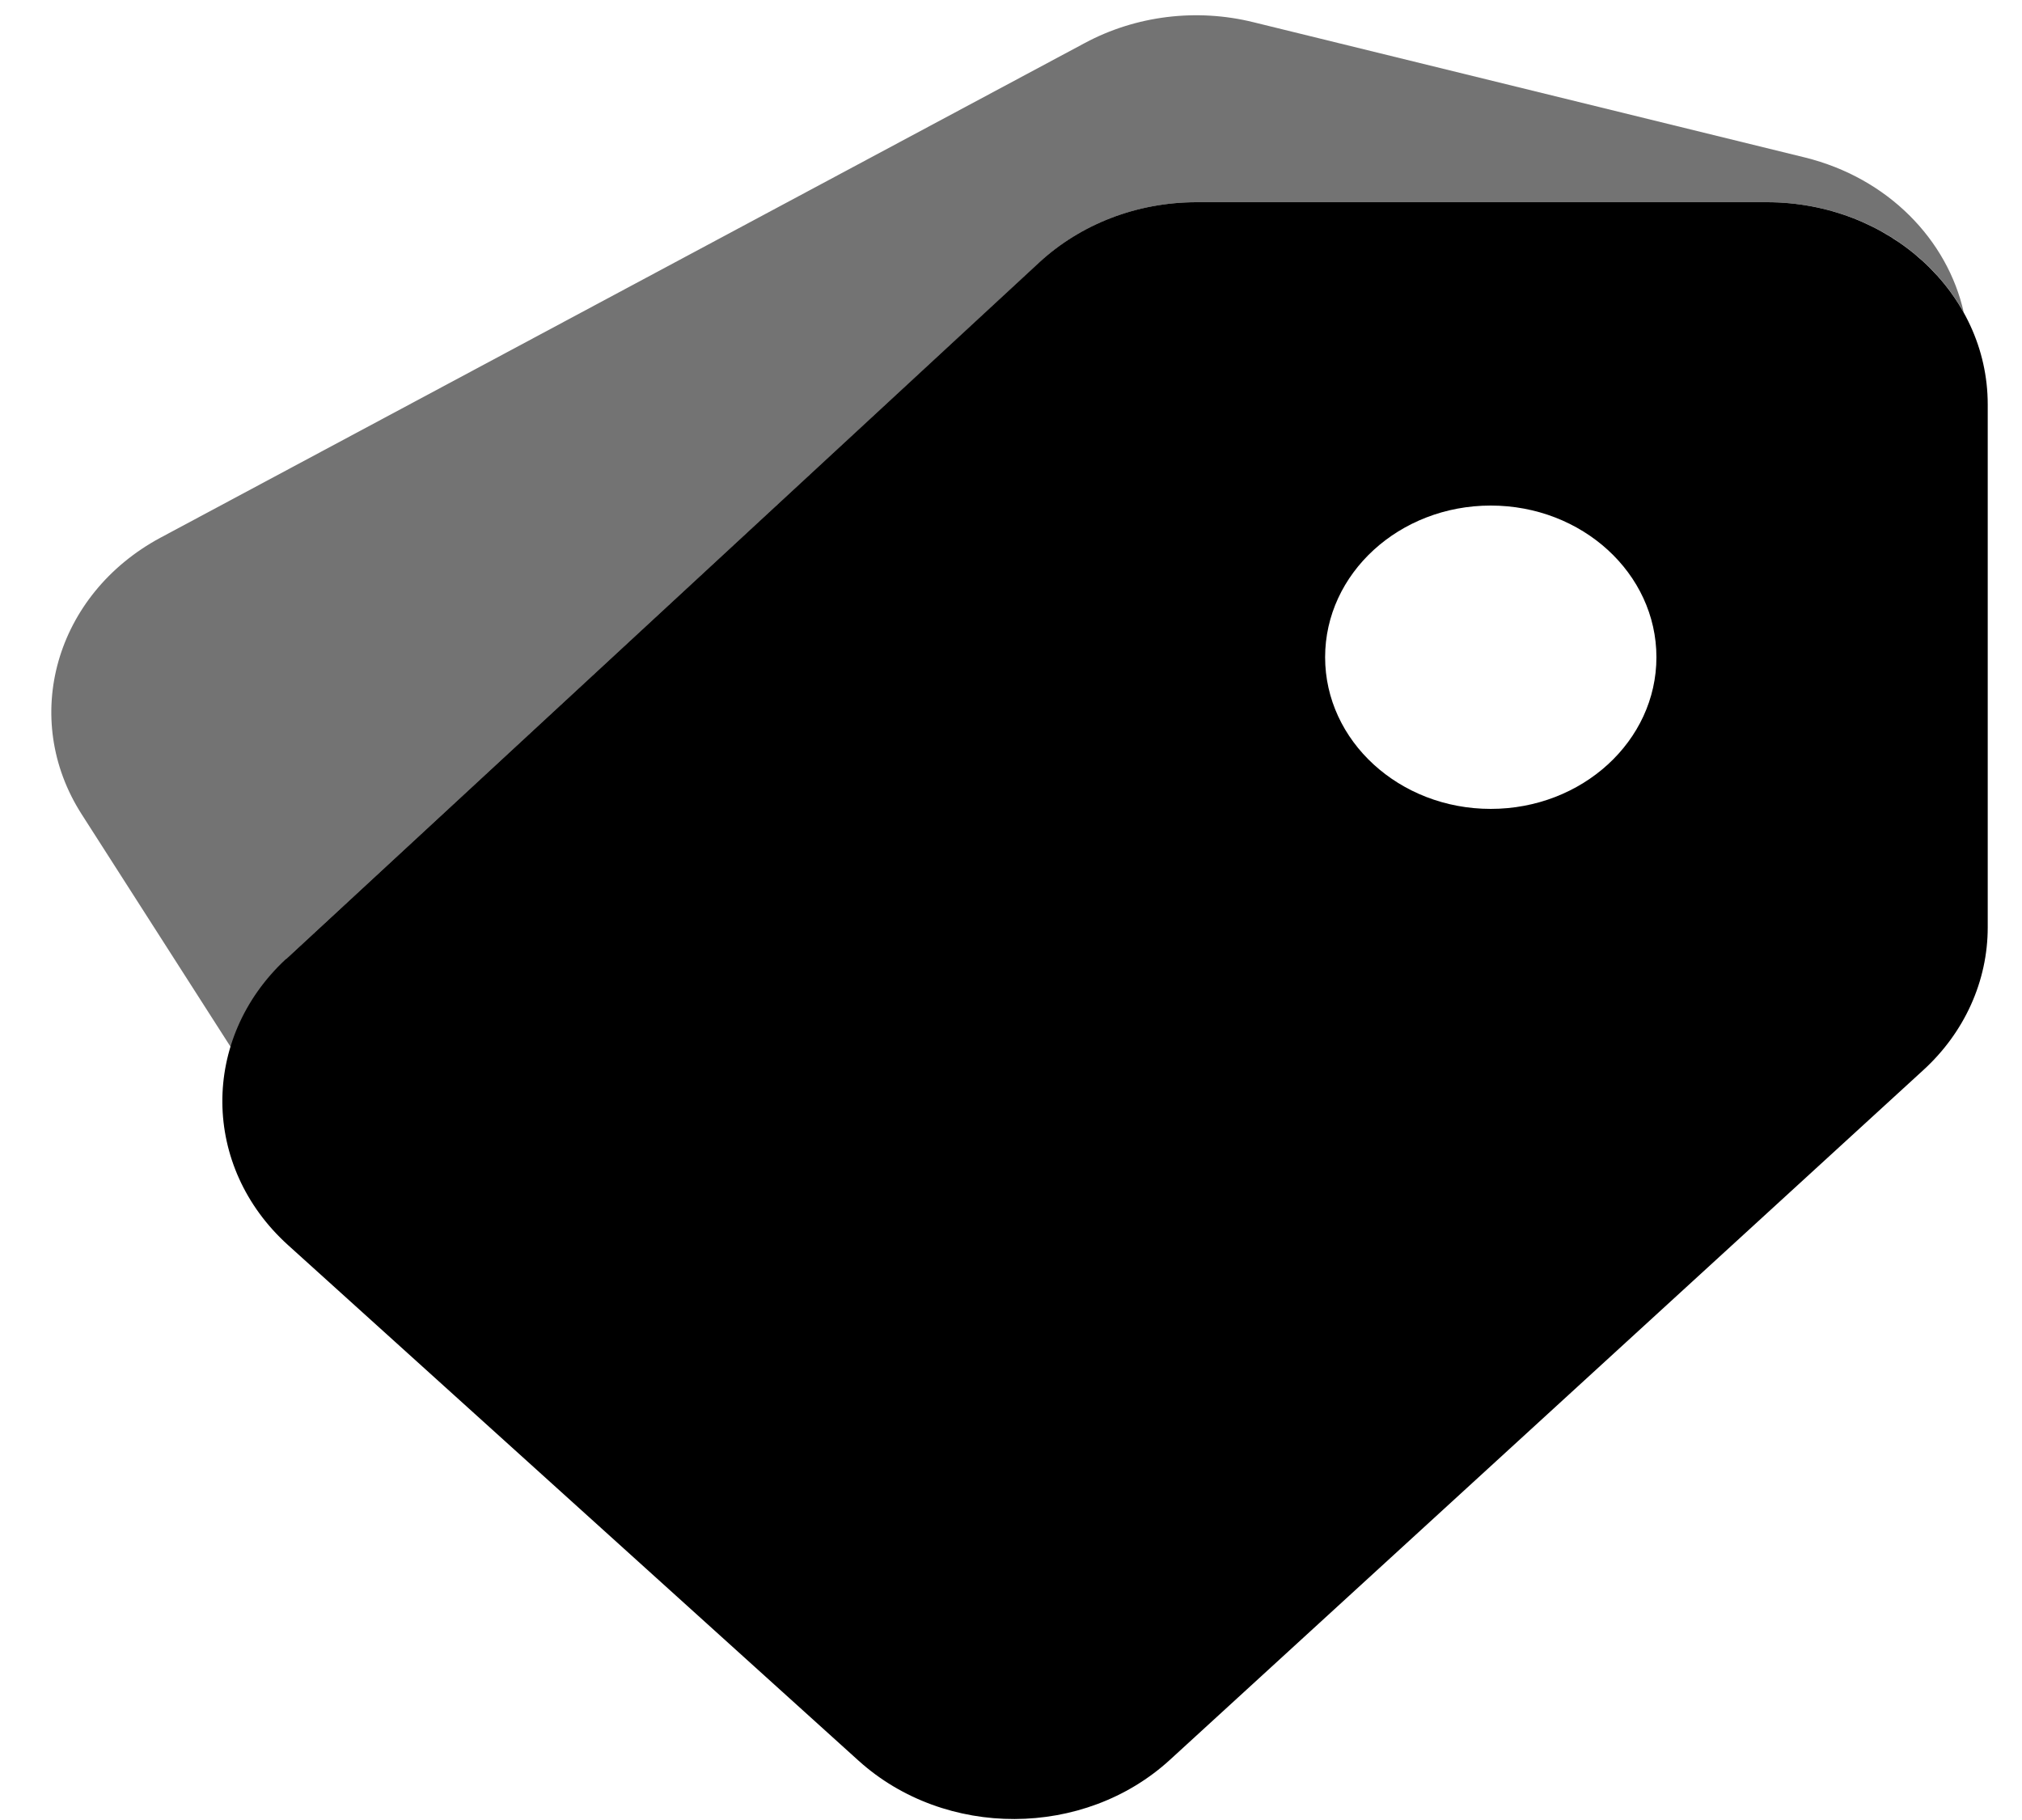
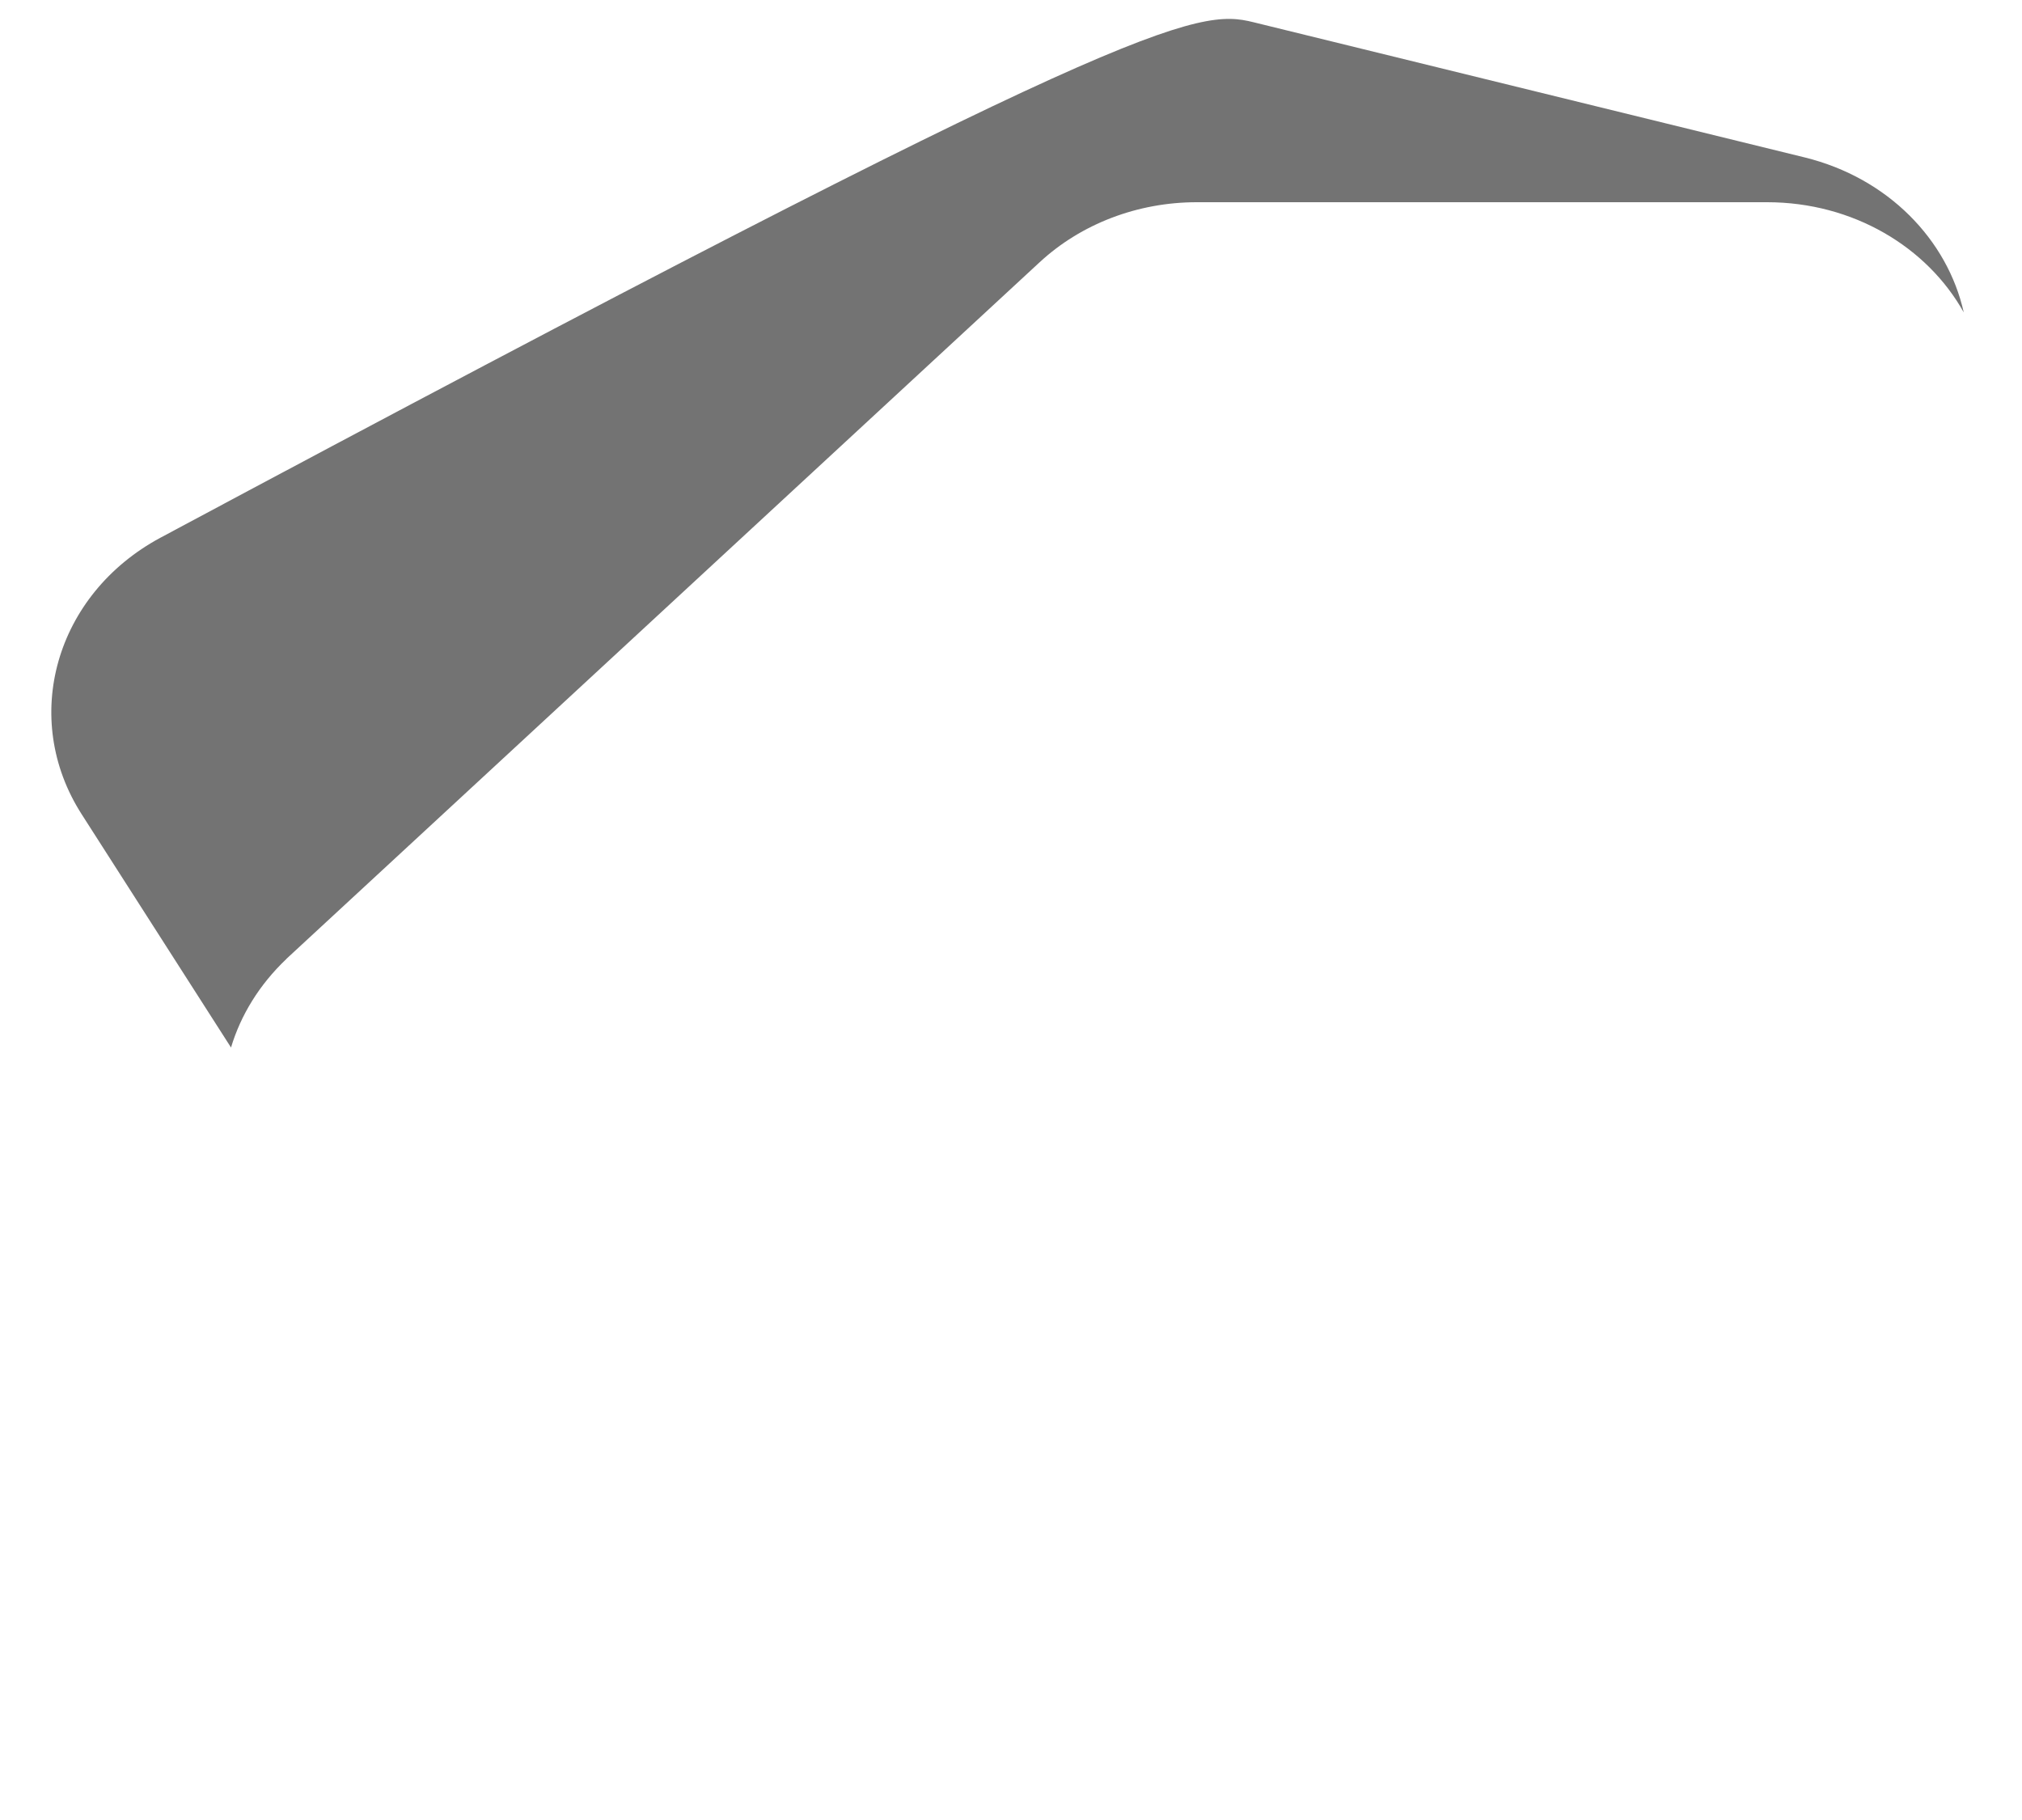
<svg xmlns="http://www.w3.org/2000/svg" fill="none" viewBox="0 0 20 18" height="18" width="20">
  <g clip-path="url(#clip0_2677_109794)">
-     <path fill="black" d="M19.424 3.09C19.063 2.443 18.329 2 17.479 2H11.837C11.252 2 10.694 2.214 10.284 2.593L2.833 9.483C2.833 9.485 2.833 9.486 2.831 9.486C2.565 9.739 2.381 10.04 2.285 10.36L0.809 8.055C0.197 7.102 0.547 5.877 1.587 5.318L10.731 0.425C11.234 0.155 11.835 0.08 12.399 0.22L17.851 1.557C18.675 1.76 19.263 2.371 19.424 3.09Z" opacity="0.55" />
-     <path fill="black" d="M11.834 2H17.477C18.684 2 19.661 2.895 19.661 4V9.172C19.661 9.702 19.432 10.212 19.021 10.586L11.573 17.404C10.724 18.182 9.349 18.186 8.493 17.414L2.849 12.314C1.991 11.539 1.982 10.274 2.827 9.486C2.83 9.486 2.831 9.486 2.831 9.484L10.281 2.594C10.693 2.214 11.25 2 11.834 2ZM14.745 8C15.65 8 16.384 7.328 16.384 6.5C16.384 5.672 15.65 5 14.745 5C13.841 5 13.107 5.672 13.107 6.5C13.107 7.328 13.841 8 14.745 8Z" />
+     <path fill="black" d="M19.424 3.09C19.063 2.443 18.329 2 17.479 2H11.837C11.252 2 10.694 2.214 10.284 2.593L2.833 9.483C2.833 9.485 2.833 9.486 2.831 9.486C2.565 9.739 2.381 10.04 2.285 10.36L0.809 8.055C0.197 7.102 0.547 5.877 1.587 5.318C11.234 0.155 11.835 0.08 12.399 0.22L17.851 1.557C18.675 1.76 19.263 2.371 19.424 3.09Z" opacity="0.55" />
  </g>
  <defs>
    <clipPath id="clip0_2677_109794">
      <rect fill="white" height="18" width="19.663" />
    </clipPath>
  </defs>
</svg>